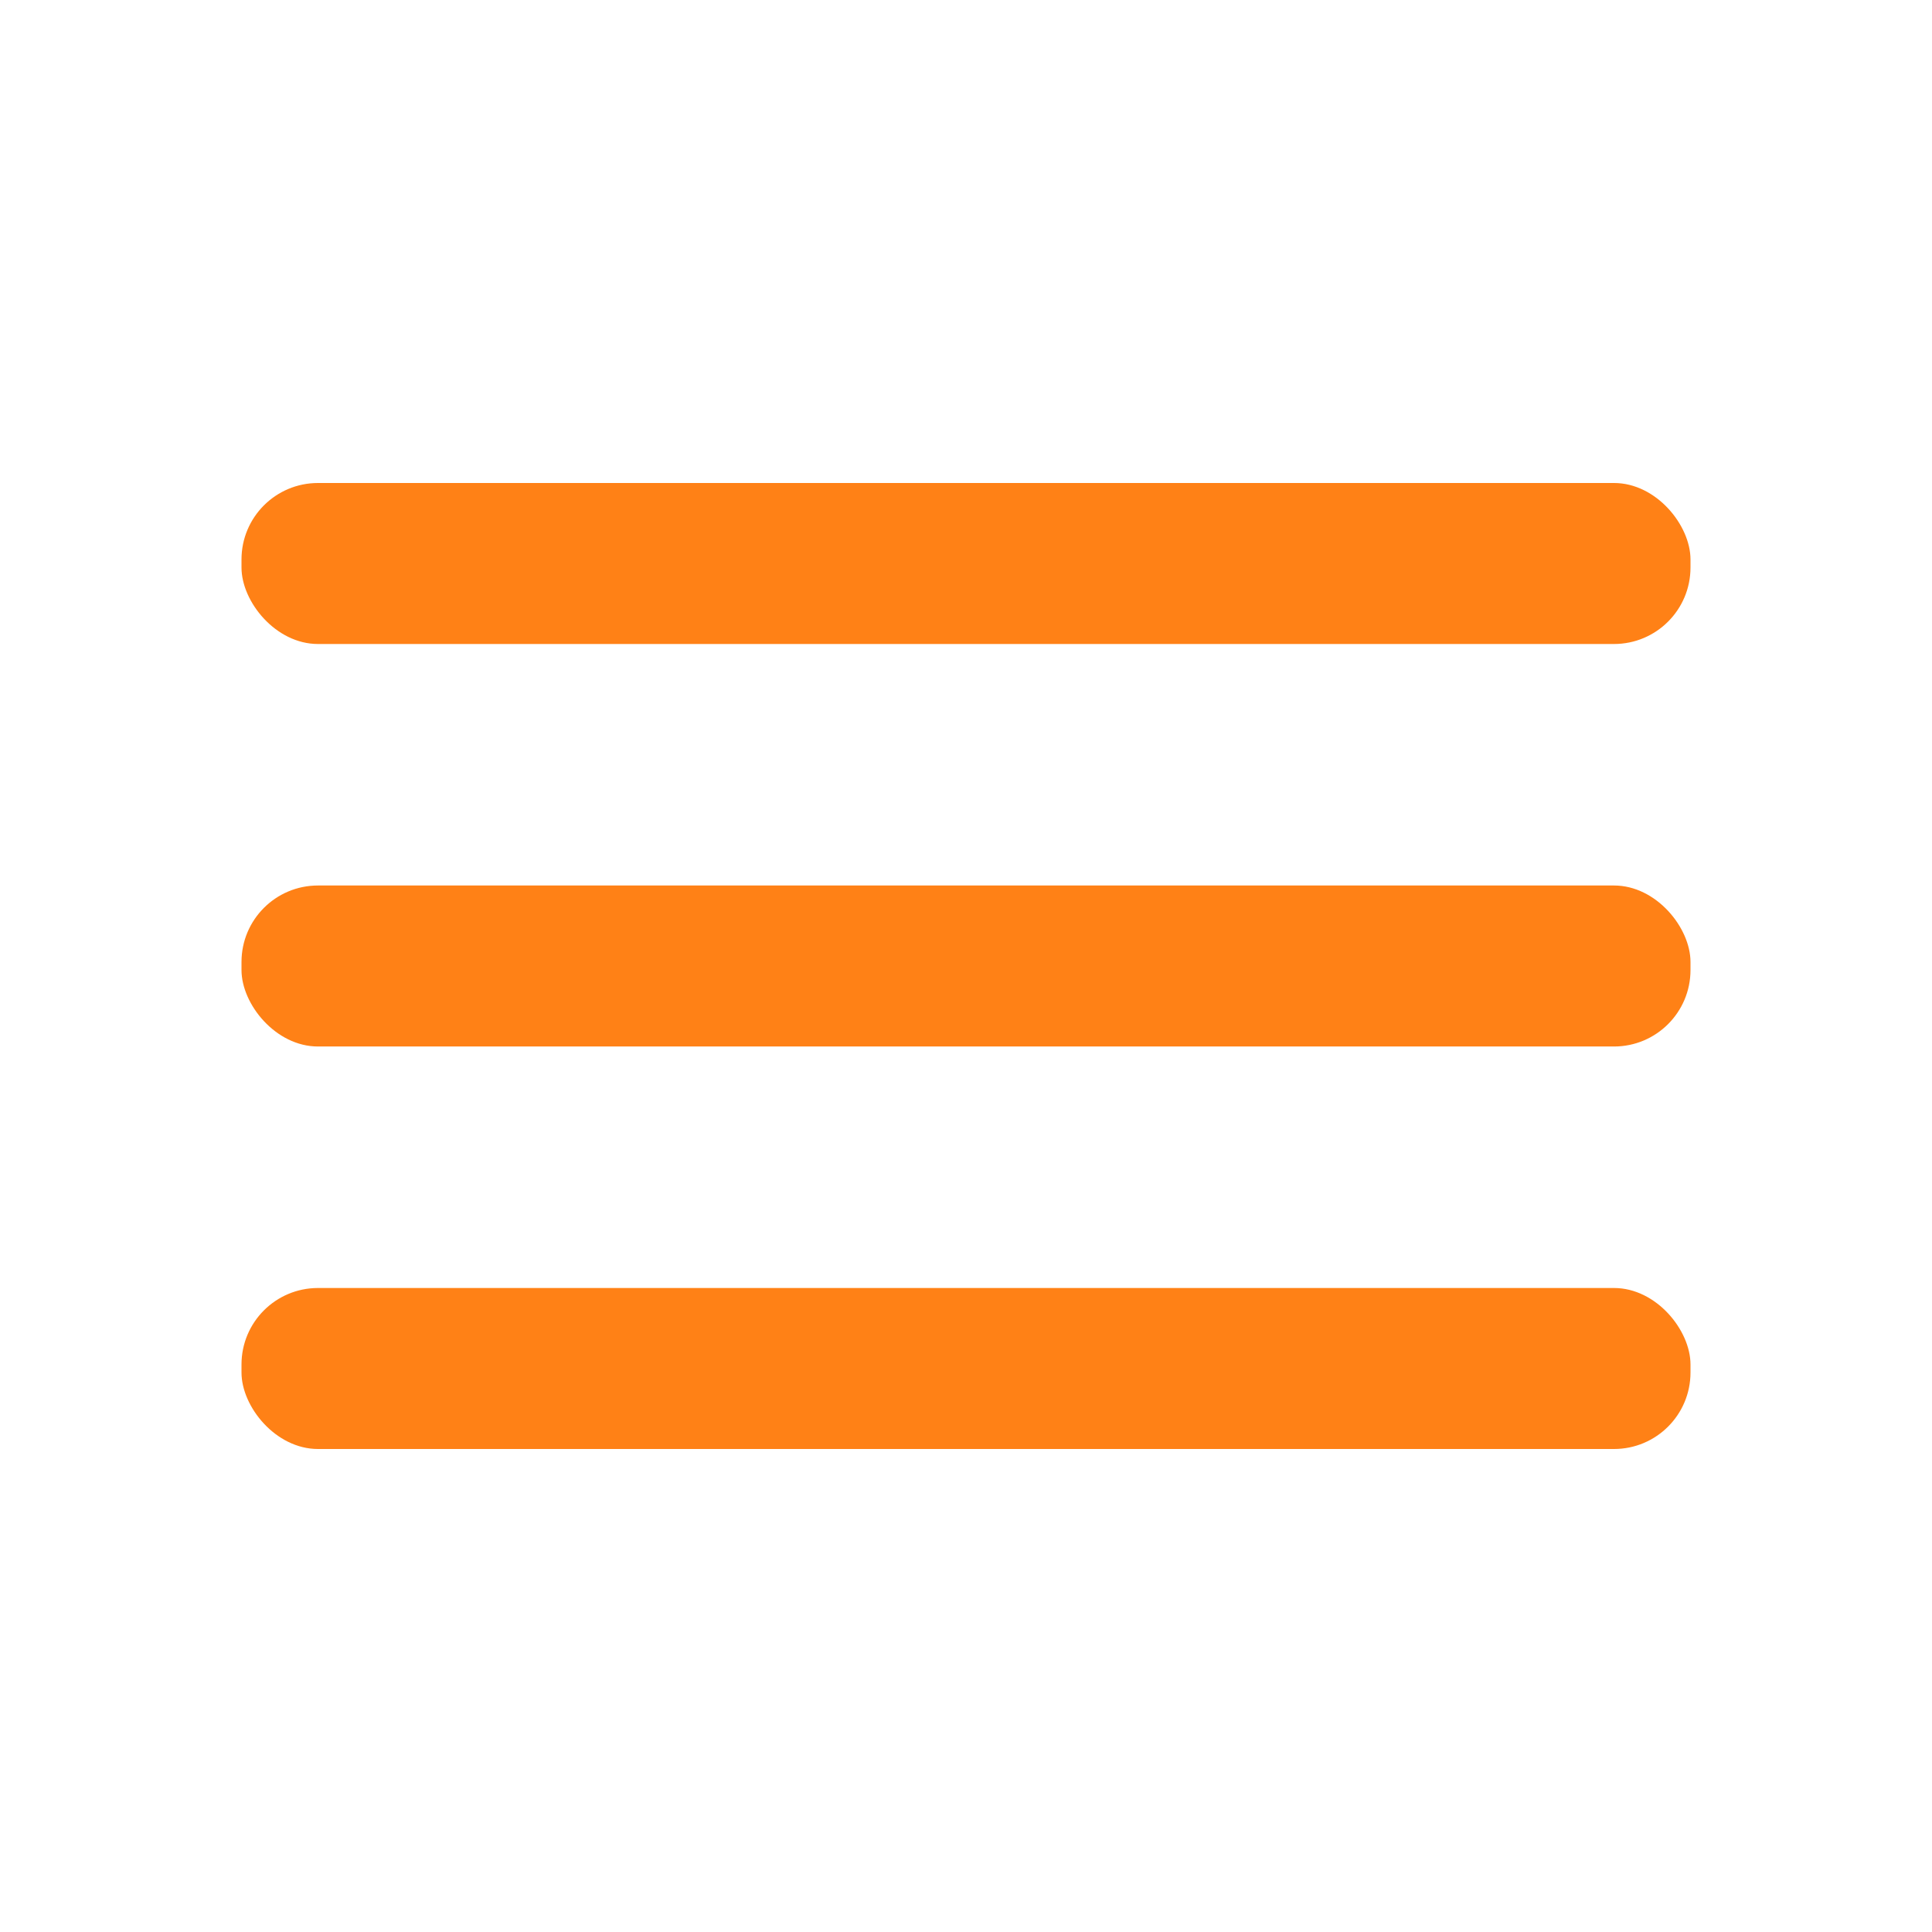
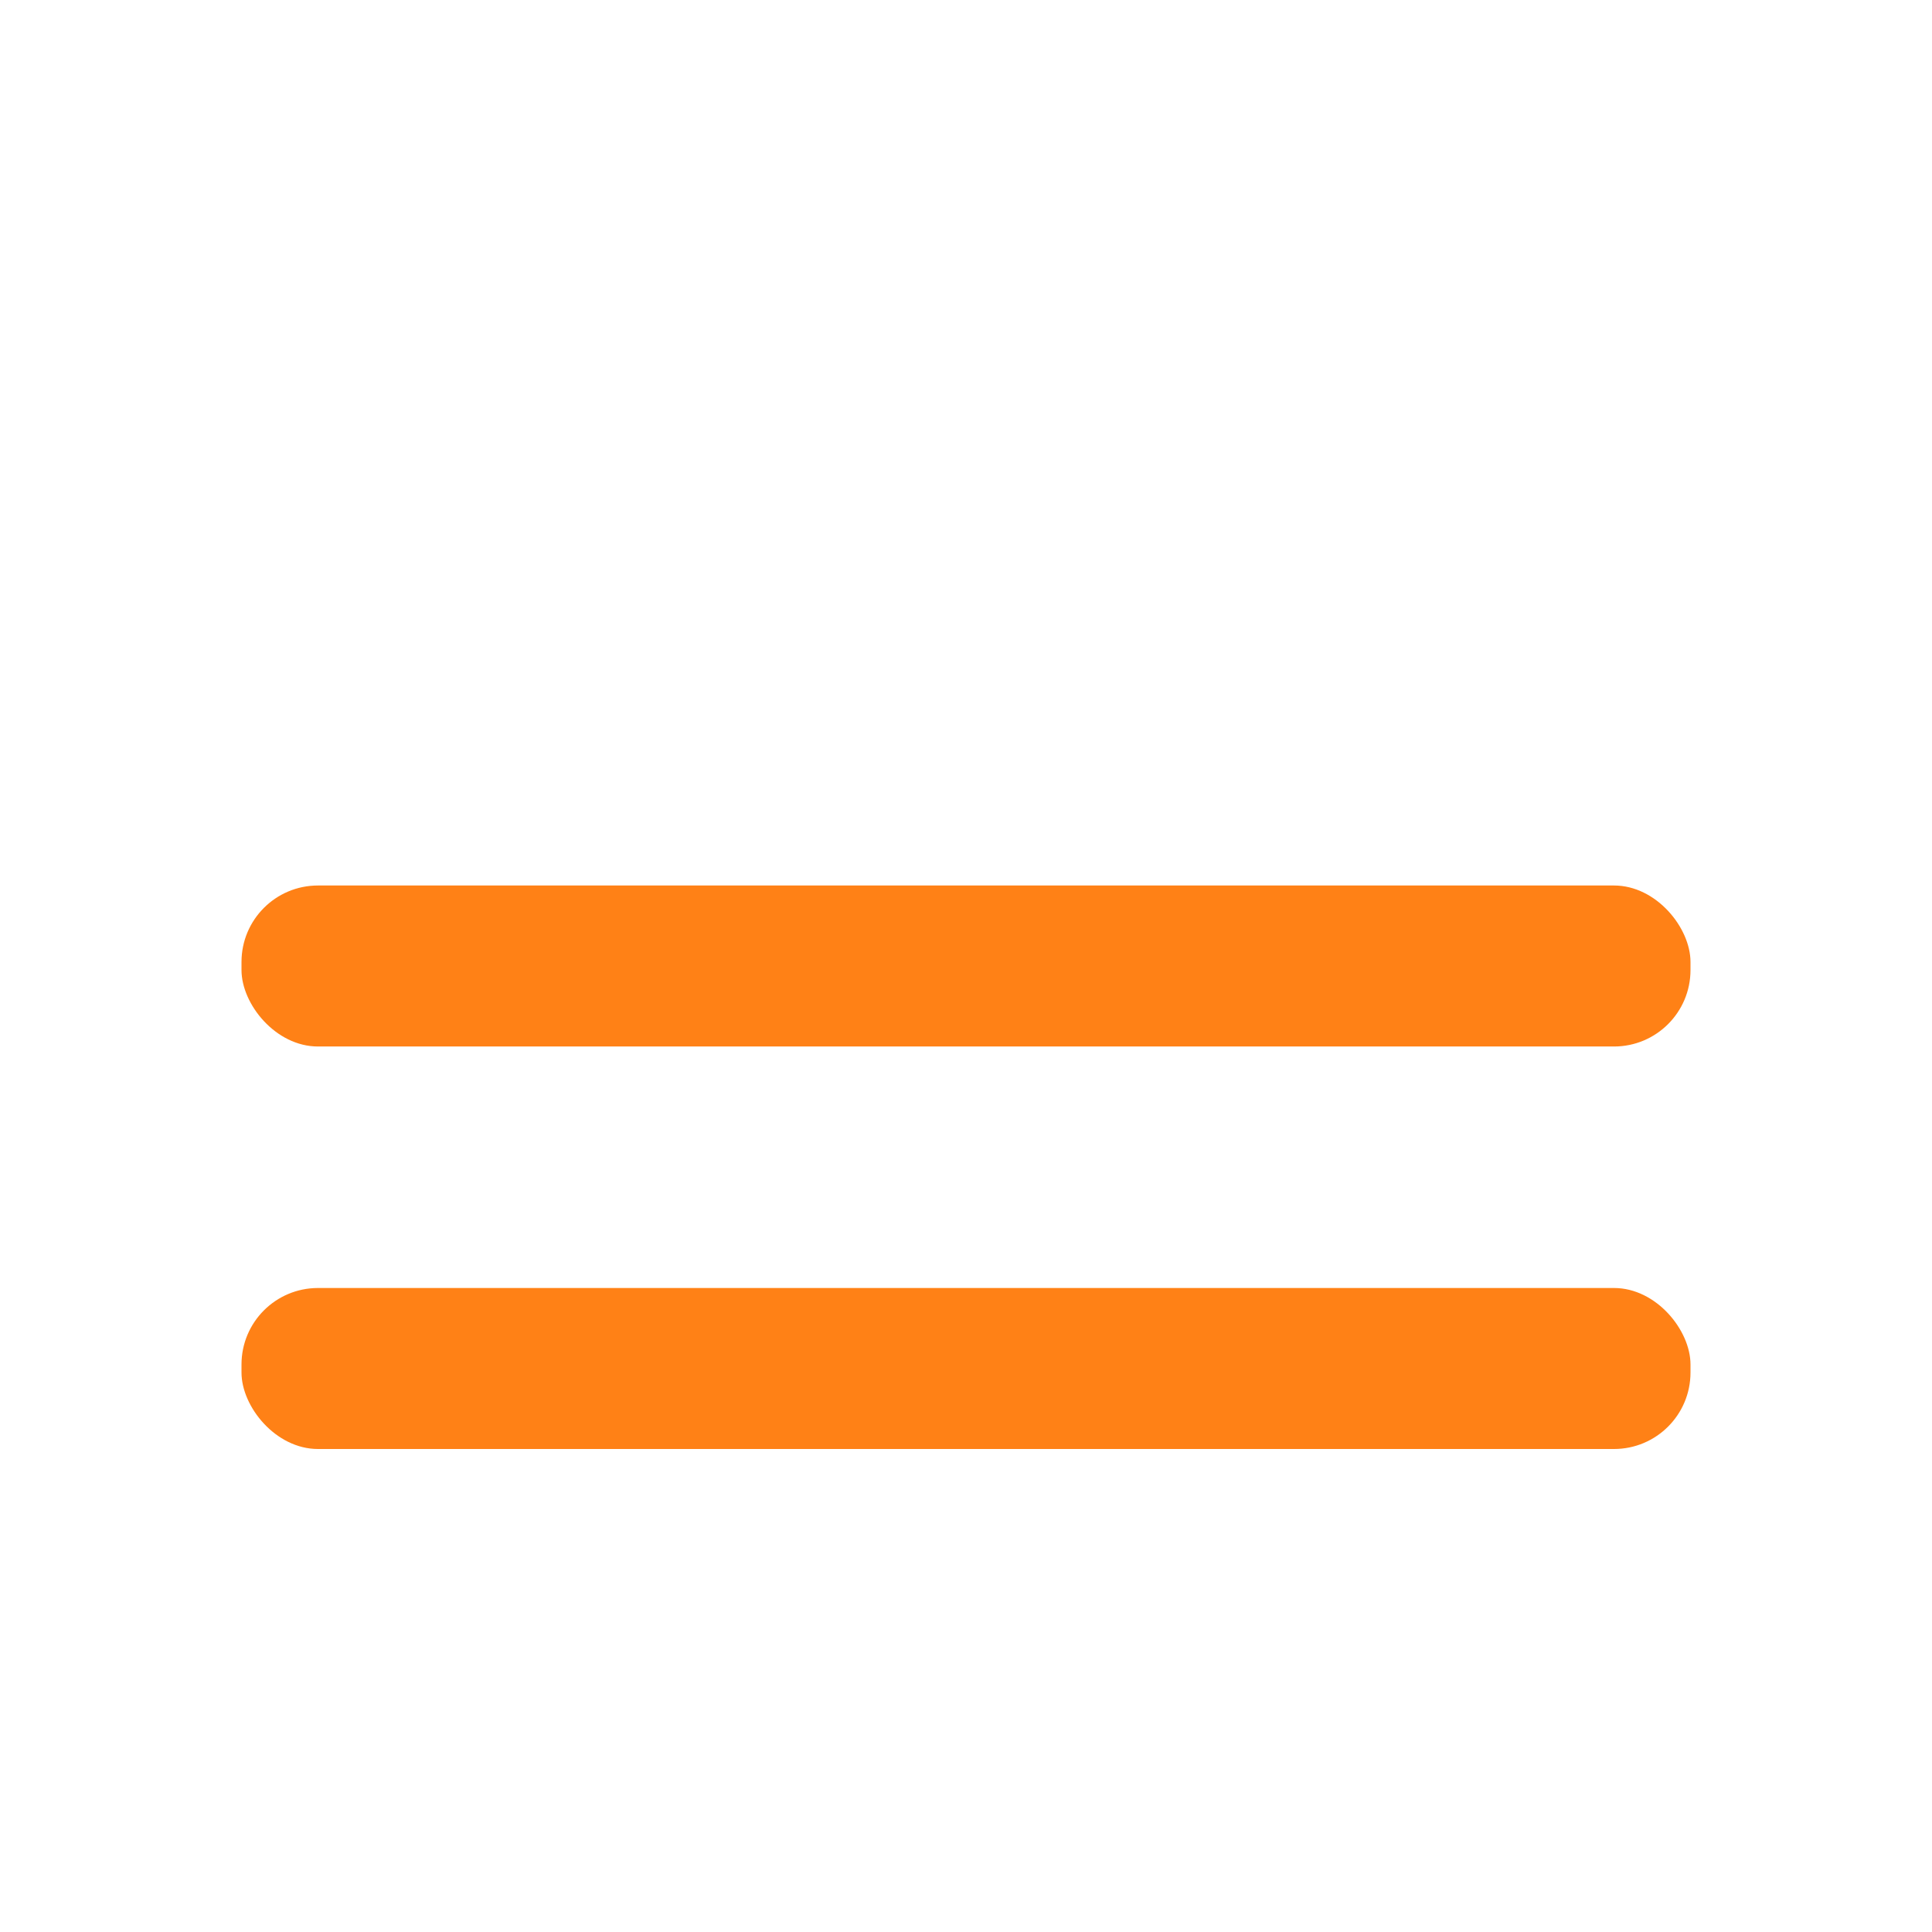
<svg xmlns="http://www.w3.org/2000/svg" width="24" height="24" viewBox="0 0 24 24">
  <rect width="18" height="2" x="3" y="11" fill="#ff8116" rx=".95" ry=".95" />
  <rect width="18" height="2" x="3" y="16" fill="#ff8116" rx=".95" ry=".95" />
-   <rect width="18" height="2" x="3" y="6" fill="#ff8116" rx=".95" ry=".95" />
</svg>